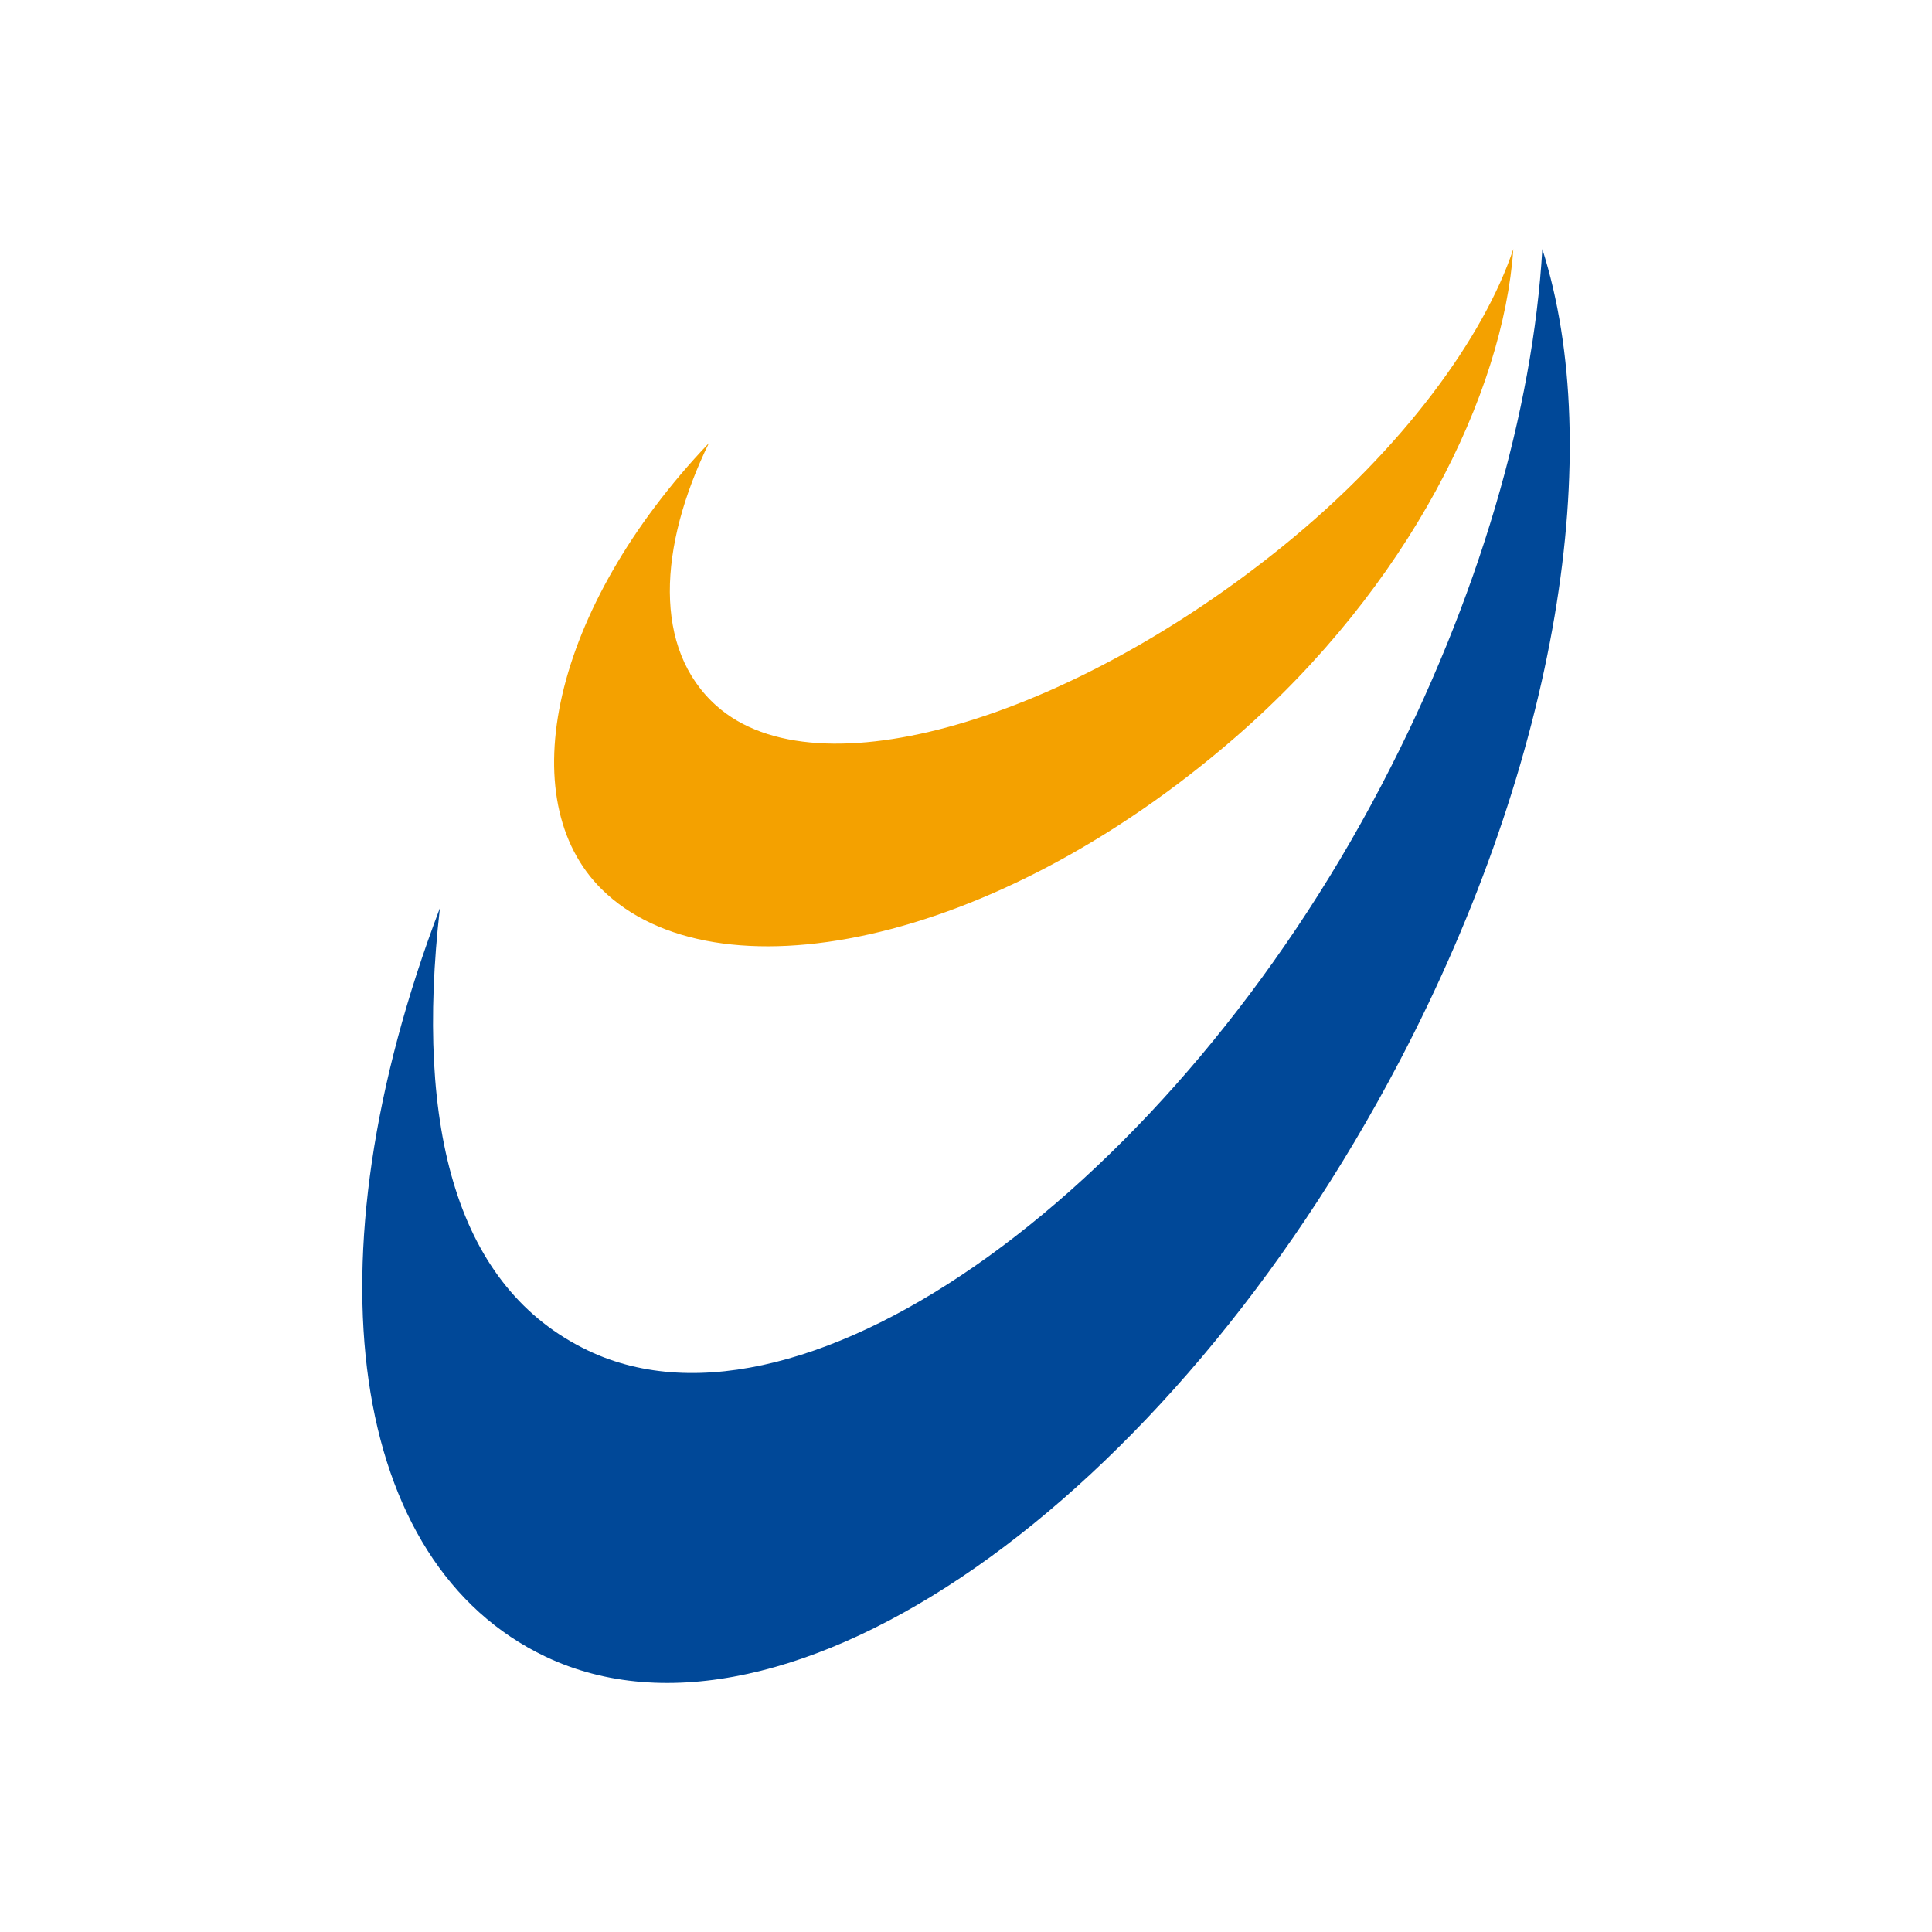
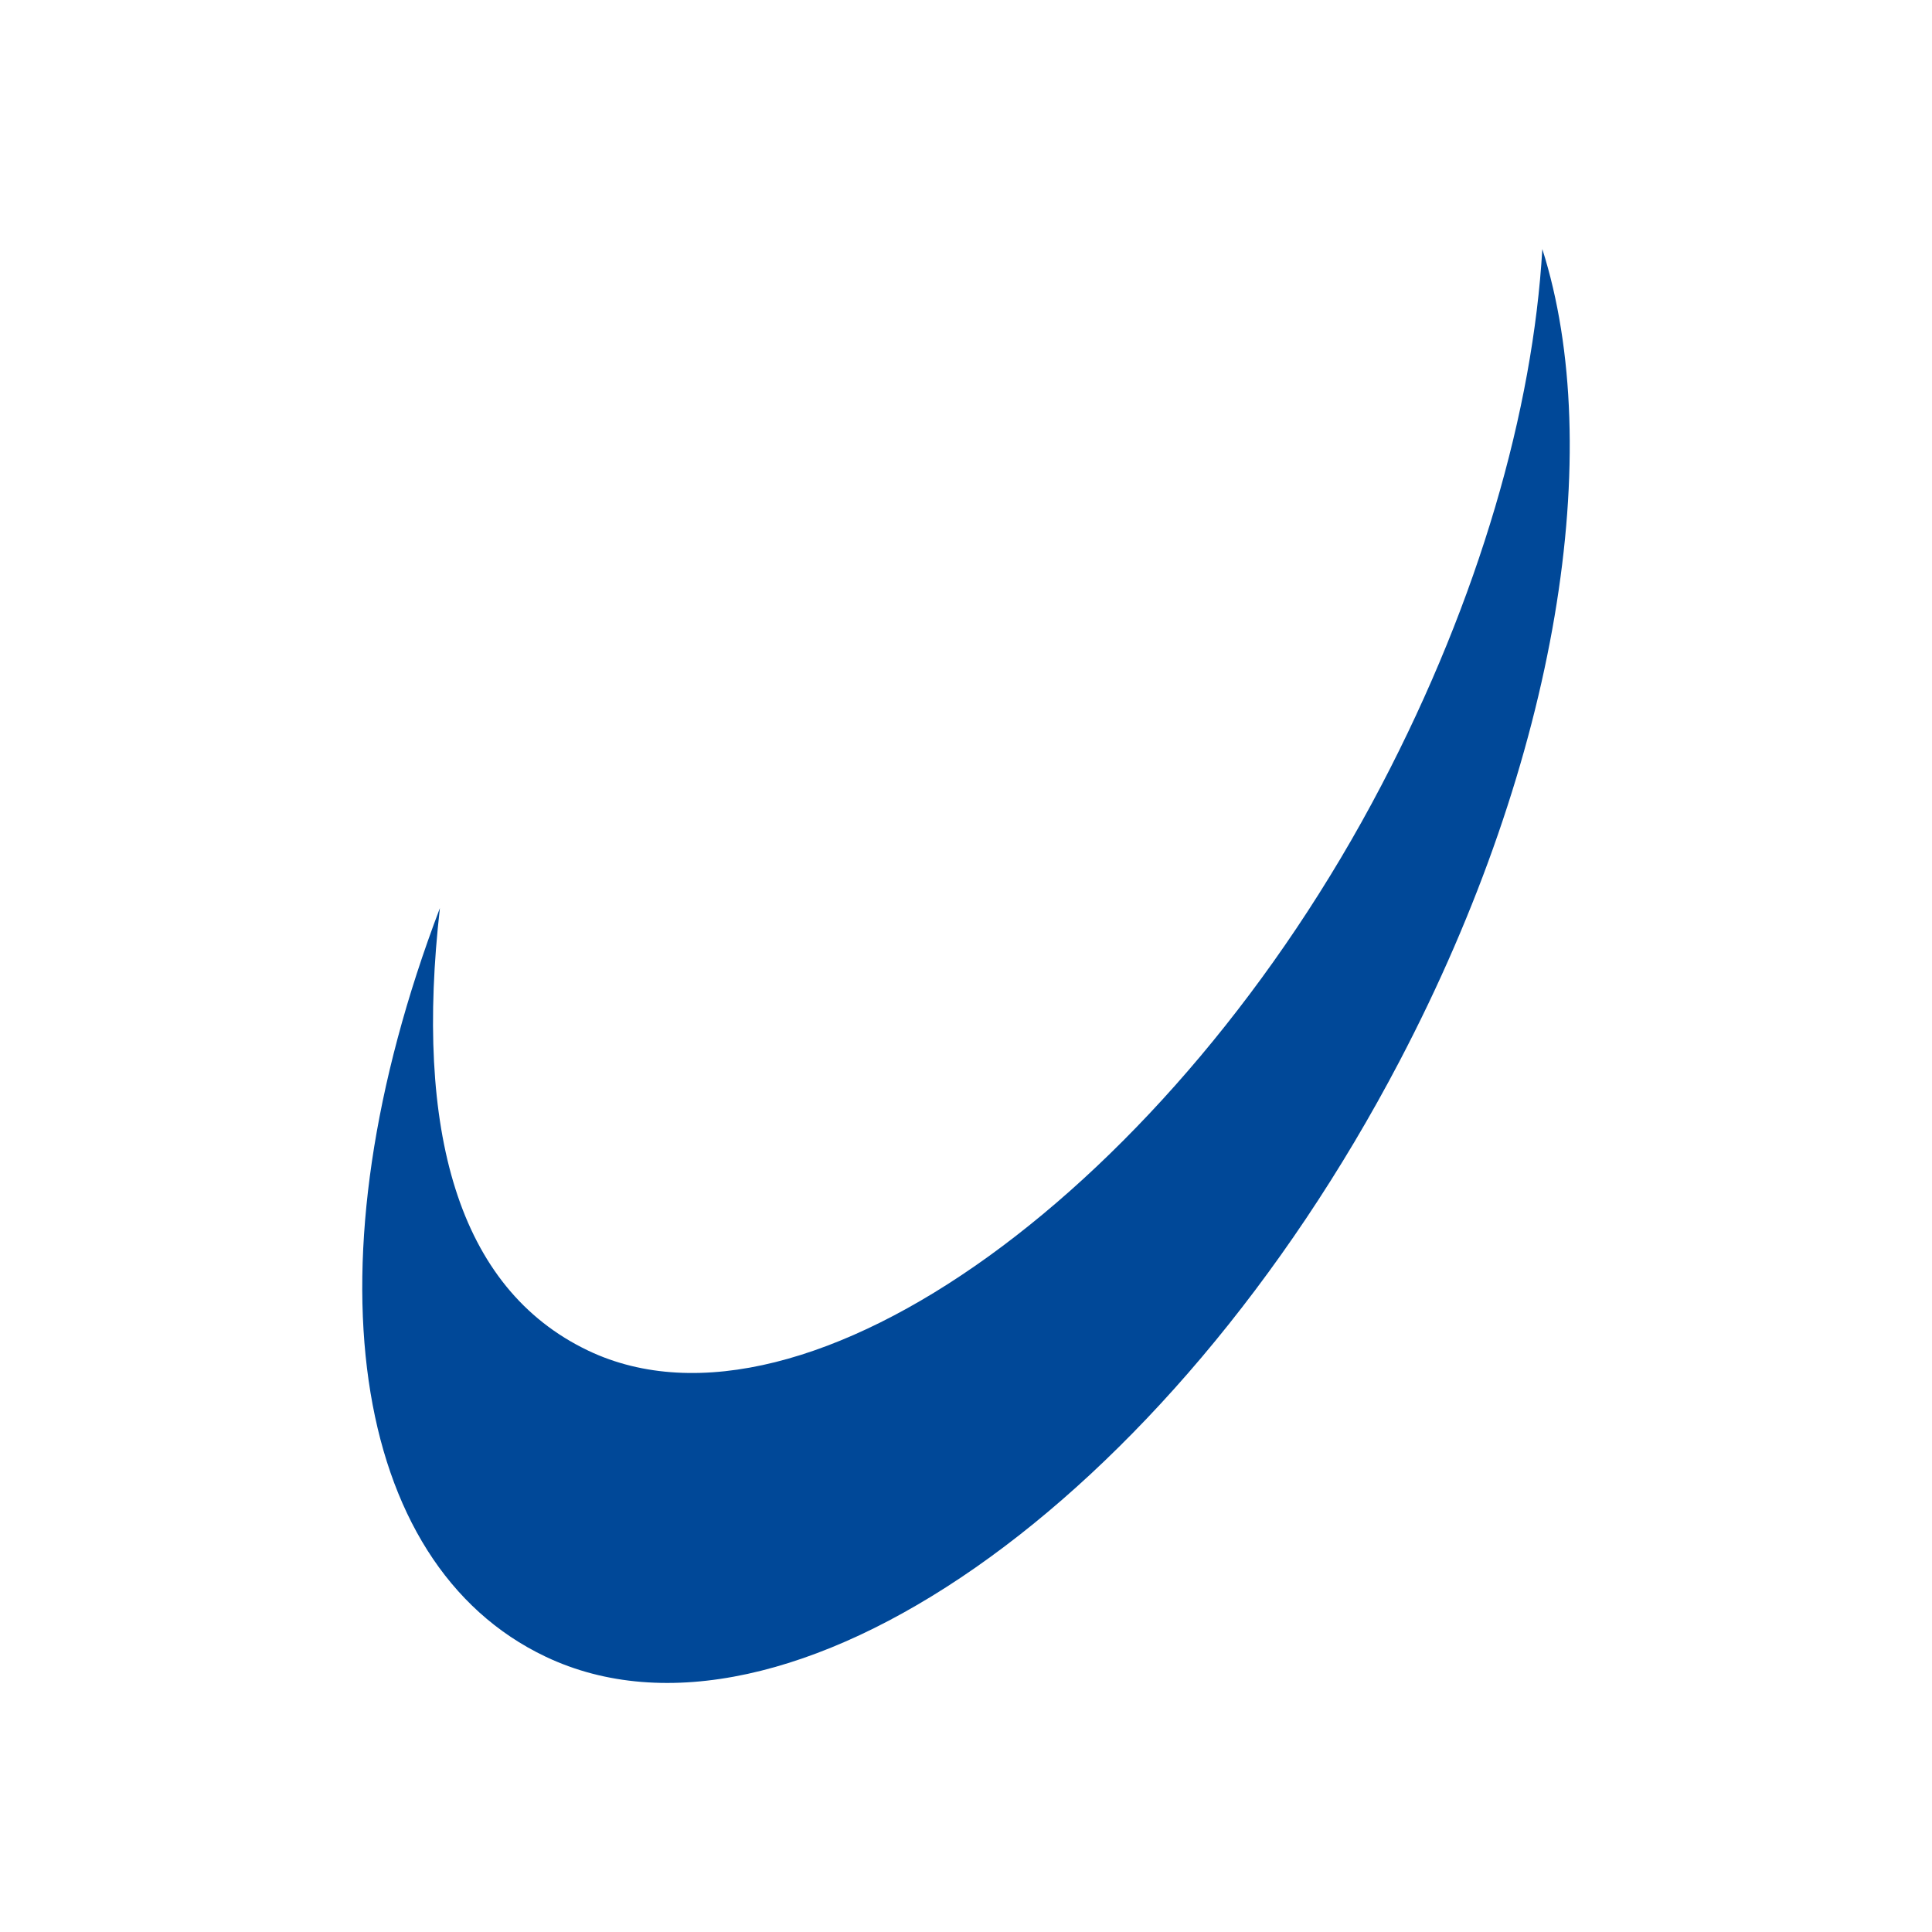
<svg xmlns="http://www.w3.org/2000/svg" width="128" height="128" viewBox="0 0 128 128" fill="none">
  <path d="M102.183 16.5C101.564 27.122 98.024 39.611 91.522 52.03C77.745 78.393 53.454 96.368 38.985 89.49C30.267 85.342 27.484 74.816 29.144 60.164C20.196 83.678 23.169 103.594 36.144 109.757C52.021 117.307 77.354 99.632 92.727 70.299C103.284 50.156 106.403 29.753 102.182 16.5" fill="#004898" />
-   <path d="M84.929 36.237C70.9 47.578 54.162 52.73 47.467 46.76C43.249 43 43.617 36.227 46.968 29.354C36.536 40.319 33.852 53.005 39.88 58.93C47.332 66.263 65.689 62.883 81.859 48.836C93.399 38.816 99.597 26.056 100.261 16.5C98.34 22.255 93.039 29.687 84.929 36.237Z" fill="#F4A100" />
</svg>